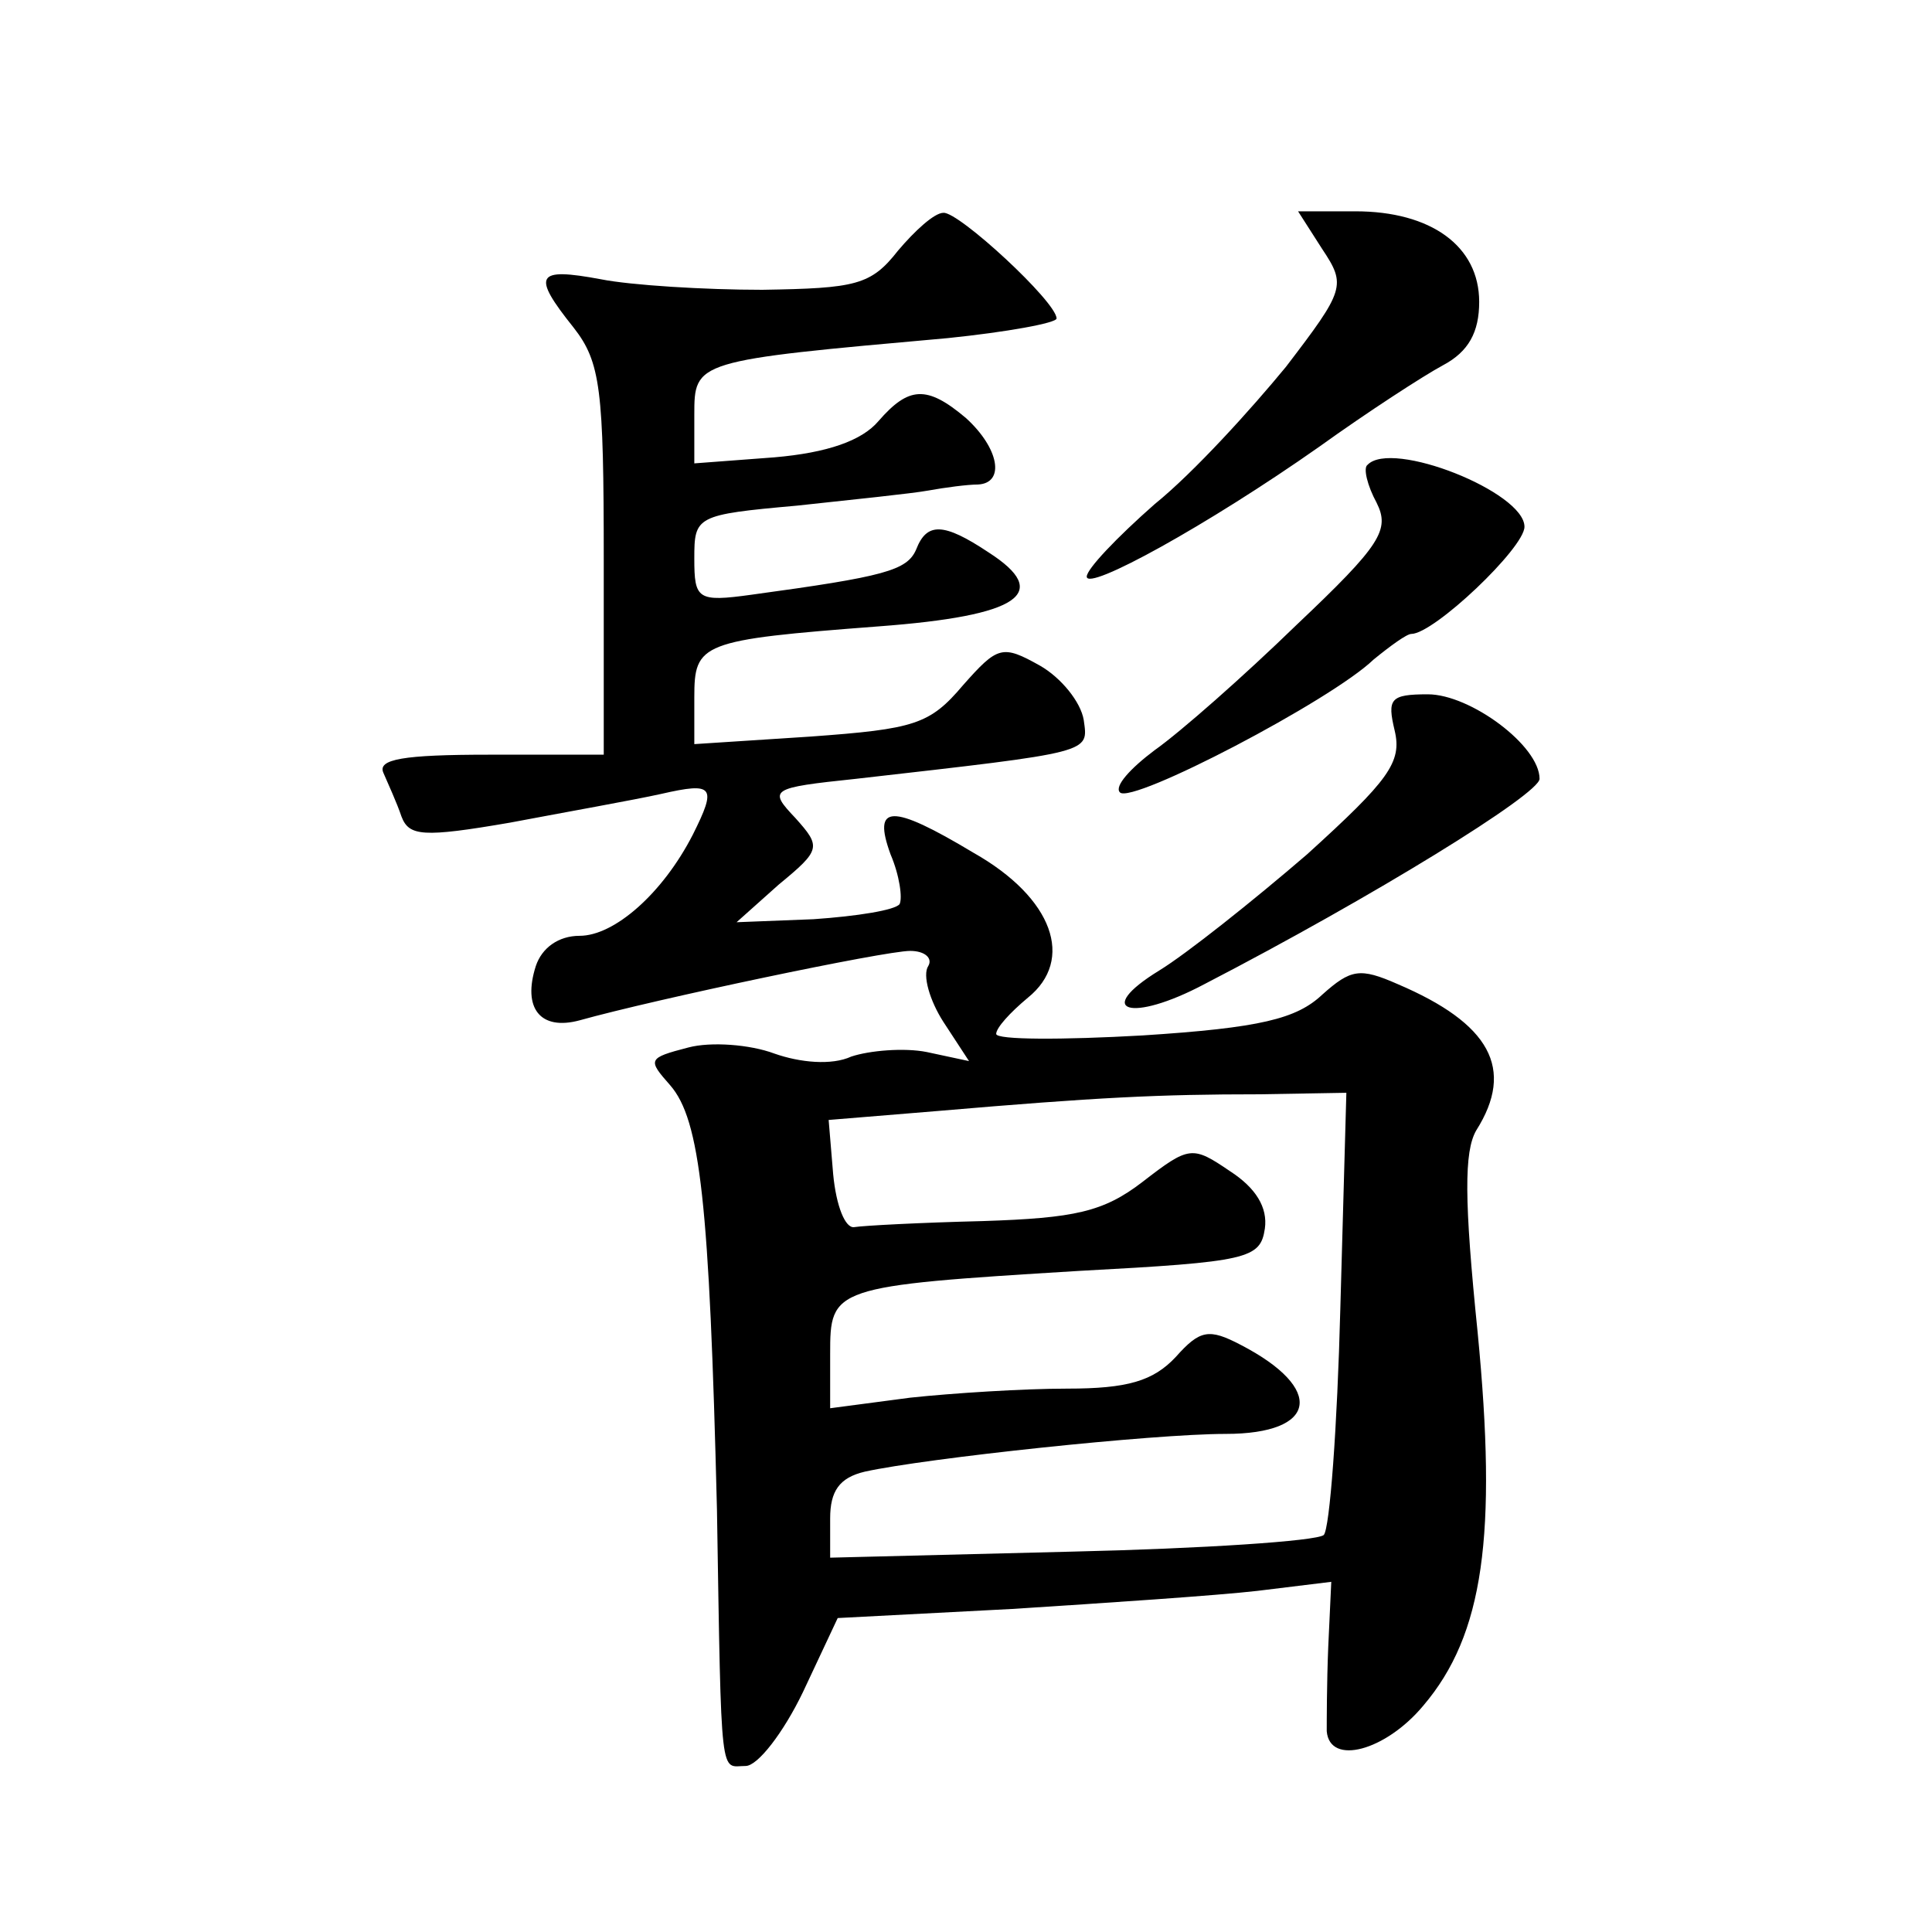
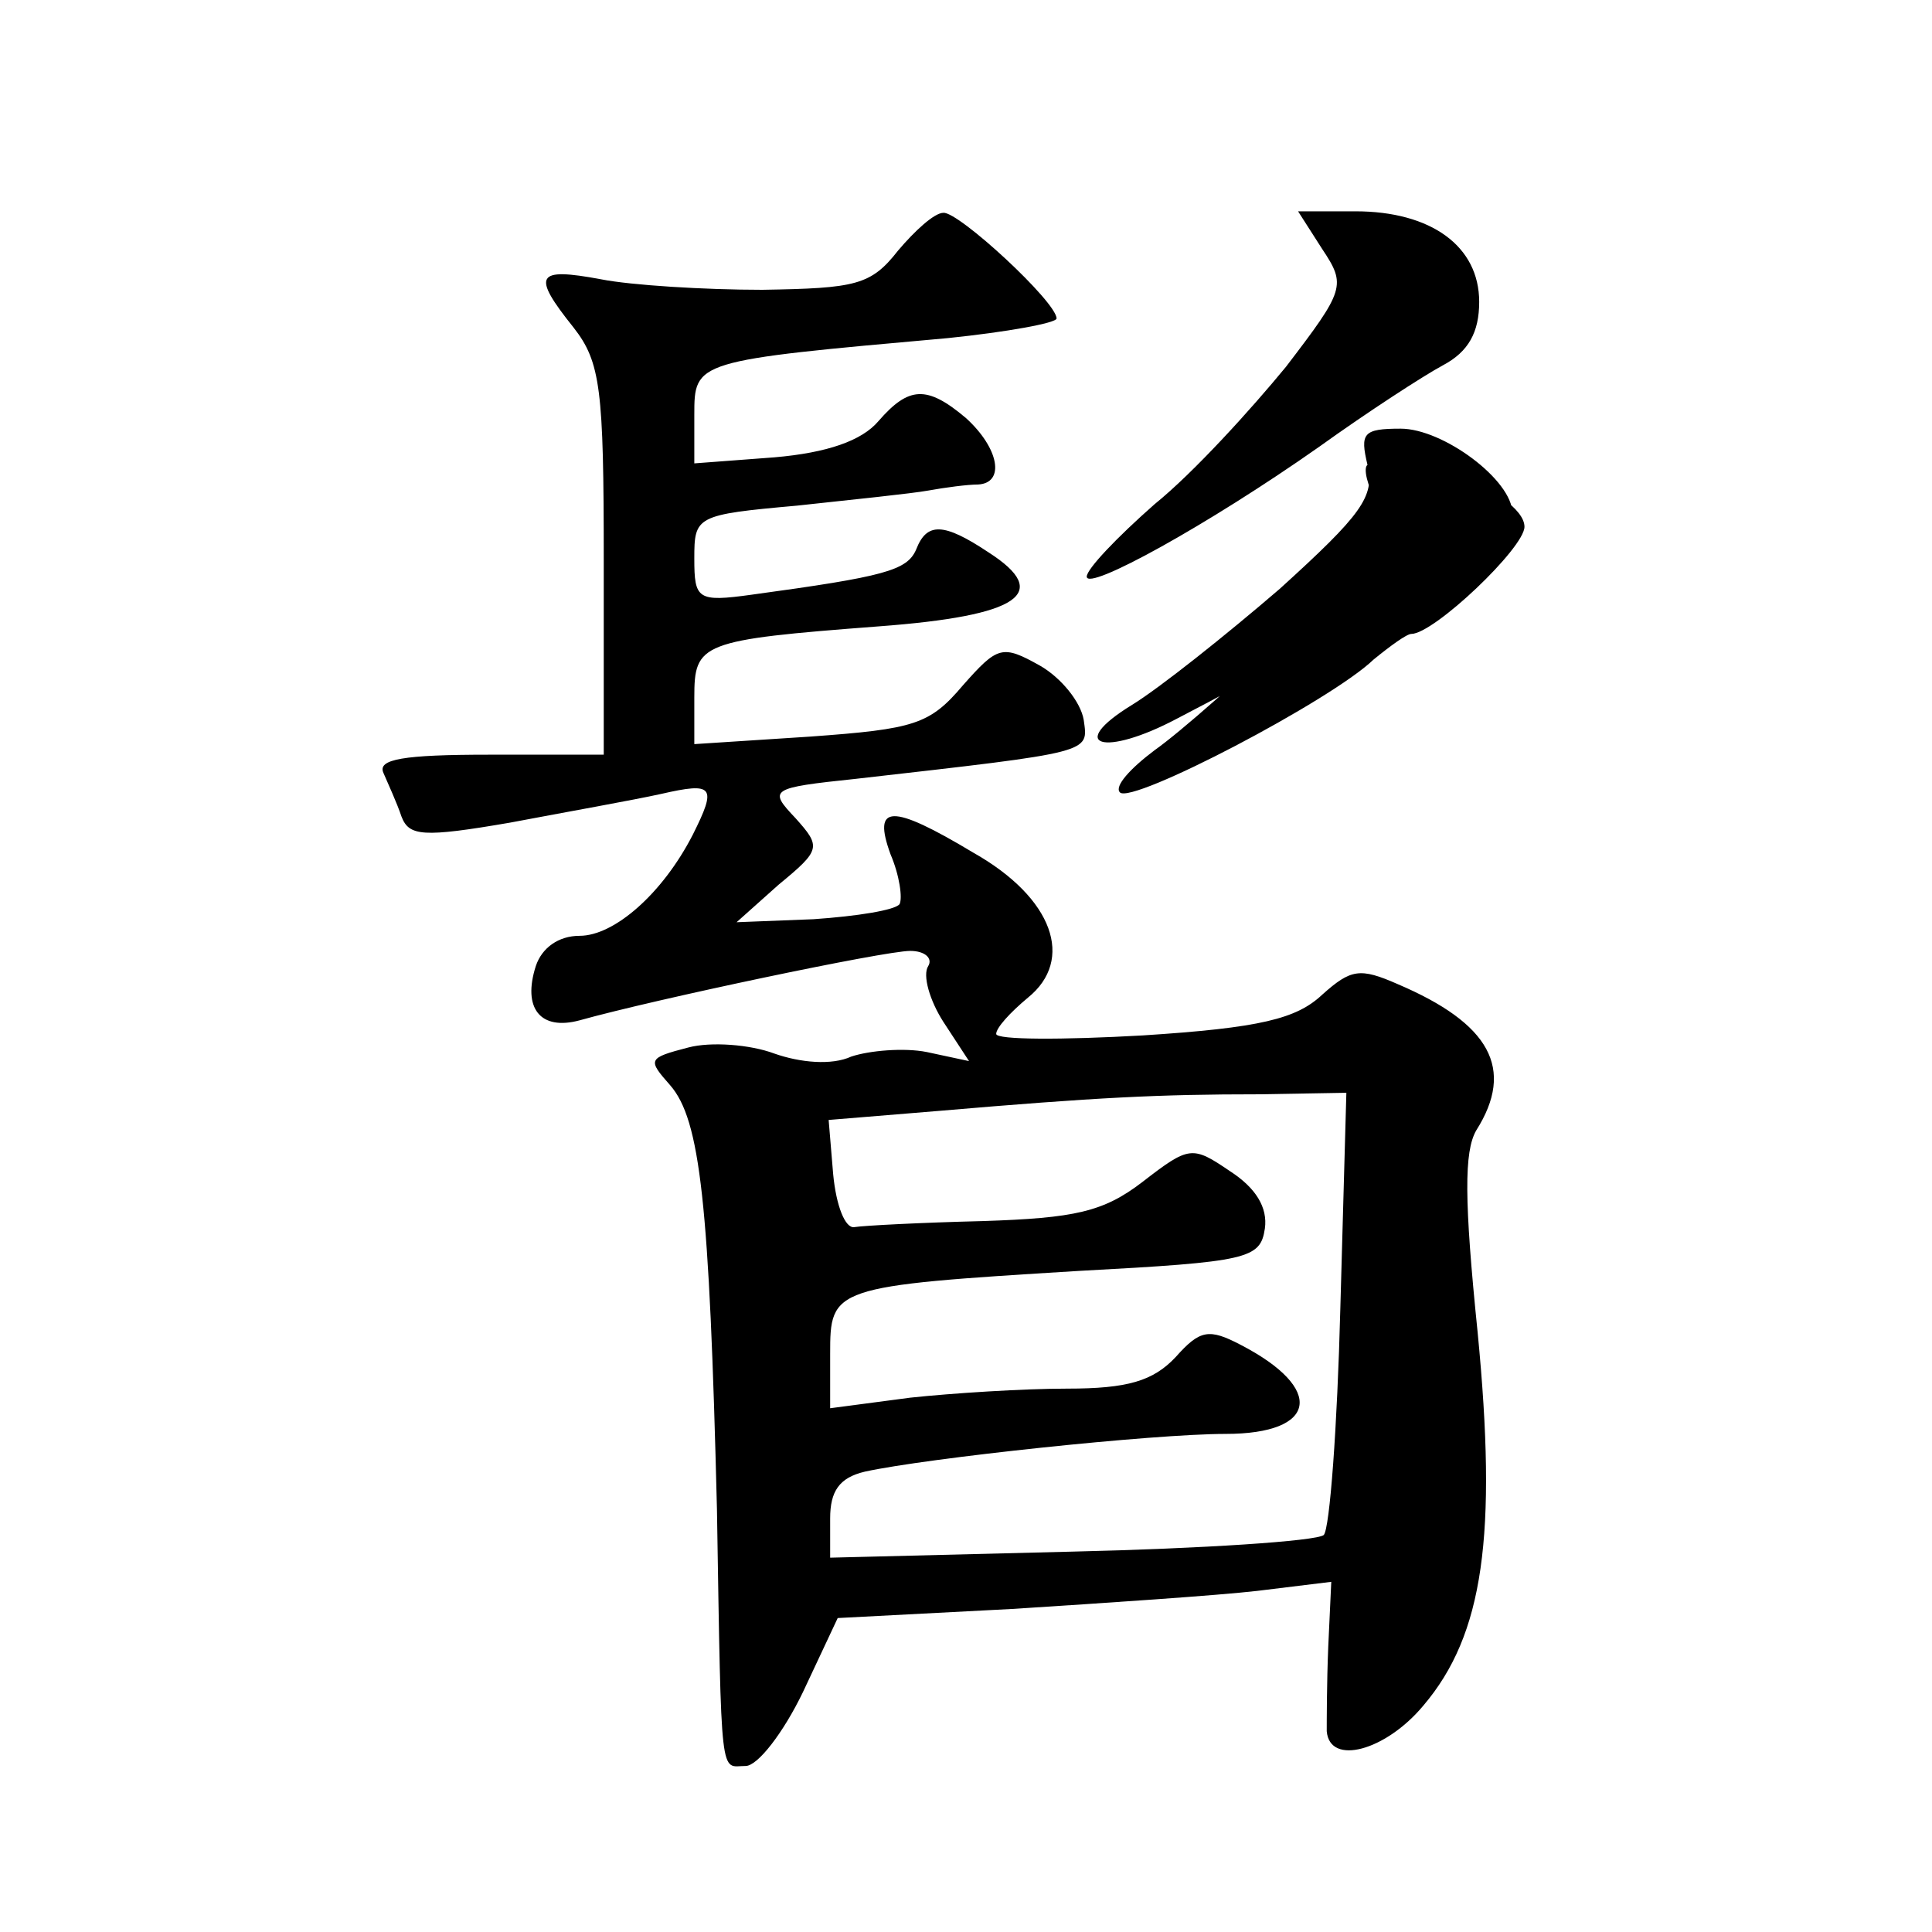
<svg xmlns="http://www.w3.org/2000/svg" version="1.0" width="128pt" height="128pt" viewBox="0 0 128 128" preserveAspectRatio="xMidYMid meet">
  <g transform="translate(0,128) scale(0.1,-0.1)" fill="#0" stroke="none">
-     <path d="M595 1114 c-18 -23 -28 -25 -90 -26 -38 0 -87 3 -107 7 -43 8 -46 3 -18 -32 18 -23 20 -41 20 -154 l0 -129 -76 0 c-57 0 -74 -3 -70 -12 3 -7 9 -20 12 -29 5 -13 14 -14 72 -4 37 7 82 15 100 19 35 8 37 5 21 -27 -20 -39 -52 -67 -75 -67 -14 0 -25 -8 -29 -20 -9 -28 3 -43 29 -36 50 14 202 46 219 46 10 0 15 -5 12 -10 -4 -6 1 -23 10 -37 l17 -26 -28 6 c-15 3 -38 1 -50 -3 -13 -6 -34 -4 -51 2 -16 6 -42 8 -57 4 -27 -7 -27 -8 -12 -25 20 -23 26 -78 31 -281 3 -184 2 -170 19 -170 8 0 25 22 38 49 l23 49 115 6 c63 4 137 9 163 12 l49 6 -2 -43 c-1 -24 -1 -50 -1 -56 2 -23 39 -13 64 17 40 47 49 113 36 247 -9 88 -9 120 -1 134 26 41 9 71 -52 97 -25 11 -31 10 -50 -7 -17 -16 -41 -22 -119 -27 -53 -3 -97 -3 -97 1 0 4 9 14 21 24 31 25 17 66 -36 96 -55 33 -67 32 -55 -1 6 -14 8 -29 6 -33 -3 -4 -28 -8 -57 -10 l-51 -2 28 25 c28 23 28 25 11 44 -18 19 -17 20 40 26 158 18 154 17 151 39 -2 12 -15 28 -29 36 -25 14 -28 13 -51 -13 -22 -26 -32 -29 -101 -34 l-77 -5 0 31 c0 36 4 38 122 47 94 7 115 22 73 49 -30 20 -41 20 -48 2 -6 -14 -21 -18 -109 -30 -36 -5 -38 -3 -38 24 0 28 1 29 68 35 37 4 76 8 87 10 11 2 26 4 33 4 18 1 14 24 -8 44 -26 22 -38 21 -58 -2 -11 -13 -34 -21 -69 -24 l-53 -4 0 32 c0 36 0 36 168 51 39 4 72 10 72 13 0 11 -65 71 -75 70 -6 0 -19 -12 -30 -25z m293 -701 c-2 -78 -7 -146 -11 -150 -5 -4 -80 -9 -167 -11 l-160 -4 0 26 c0 18 6 27 23 31 41 9 191 25 239 25 61 0 66 30 10 59 -21 11 -27 10 -43 -8 -15 -16 -32 -21 -72 -21 -29 0 -76 -3 -104 -6 l-53 -7 0 36 c0 44 1 45 165 55 112 6 120 8 123 28 2 14 -6 27 -23 38 -25 17 -27 17 -58 -7 -26 -20 -45 -24 -106 -26 -41 -1 -79 -3 -85 -4 -6 -1 -12 14 -14 35 l-3 36 73 6 c105 9 146 11 212 11 l58 1 -4 -143z M876 1115 c16 -24 15 -27 -24 -78 -23 -28 -61 -70 -87 -91 -25 -22 -45 -43 -45 -48 0 -10 80 34 154 86 32 23 69 47 82 54 17 9 24 22 24 42 0 37 -32 60 -82 60 l-38 0 16 -25z M906 972 c-3 -2 0 -14 6 -25 9 -18 3 -28 -53 -81 -35 -34 -77 -71 -94 -83 -16 -12 -27 -24 -23 -28 8 -8 140 61 168 88 11 9 22 17 25 17 15 0 75 57 75 71 0 23 -88 58 -104 41z M924 796 c5 -21 -4 -33 -58 -82 -36 -31 -80 -66 -98 -77 -44 -27 -19 -35 30 -9 112 58 222 126 222 136 0 22 -46 56 -74 56 -25 0 -27 -3 -22 -24z" />
+     <path d="M595 1114 c-18 -23 -28 -25 -90 -26 -38 0 -87 3 -107 7 -43 8 -46 3 -18 -32 18 -23 20 -41 20 -154 l0 -129 -76 0 c-57 0 -74 -3 -70 -12 3 -7 9 -20 12 -29 5 -13 14 -14 72 -4 37 7 82 15 100 19 35 8 37 5 21 -27 -20 -39 -52 -67 -75 -67 -14 0 -25 -8 -29 -20 -9 -28 3 -43 29 -36 50 14 202 46 219 46 10 0 15 -5 12 -10 -4 -6 1 -23 10 -37 l17 -26 -28 6 c-15 3 -38 1 -50 -3 -13 -6 -34 -4 -51 2 -16 6 -42 8 -57 4 -27 -7 -27 -8 -12 -25 20 -23 26 -78 31 -281 3 -184 2 -170 19 -170 8 0 25 22 38 49 l23 49 115 6 c63 4 137 9 163 12 l49 6 -2 -43 c-1 -24 -1 -50 -1 -56 2 -23 39 -13 64 17 40 47 49 113 36 247 -9 88 -9 120 -1 134 26 41 9 71 -52 97 -25 11 -31 10 -50 -7 -17 -16 -41 -22 -119 -27 -53 -3 -97 -3 -97 1 0 4 9 14 21 24 31 25 17 66 -36 96 -55 33 -67 32 -55 -1 6 -14 8 -29 6 -33 -3 -4 -28 -8 -57 -10 l-51 -2 28 25 c28 23 28 25 11 44 -18 19 -17 20 40 26 158 18 154 17 151 39 -2 12 -15 28 -29 36 -25 14 -28 13 -51 -13 -22 -26 -32 -29 -101 -34 l-77 -5 0 31 c0 36 4 38 122 47 94 7 115 22 73 49 -30 20 -41 20 -48 2 -6 -14 -21 -18 -109 -30 -36 -5 -38 -3 -38 24 0 28 1 29 68 35 37 4 76 8 87 10 11 2 26 4 33 4 18 1 14 24 -8 44 -26 22 -38 21 -58 -2 -11 -13 -34 -21 -69 -24 l-53 -4 0 32 c0 36 0 36 168 51 39 4 72 10 72 13 0 11 -65 71 -75 70 -6 0 -19 -12 -30 -25z m293 -701 c-2 -78 -7 -146 -11 -150 -5 -4 -80 -9 -167 -11 l-160 -4 0 26 c0 18 6 27 23 31 41 9 191 25 239 25 61 0 66 30 10 59 -21 11 -27 10 -43 -8 -15 -16 -32 -21 -72 -21 -29 0 -76 -3 -104 -6 l-53 -7 0 36 c0 44 1 45 165 55 112 6 120 8 123 28 2 14 -6 27 -23 38 -25 17 -27 17 -58 -7 -26 -20 -45 -24 -106 -26 -41 -1 -79 -3 -85 -4 -6 -1 -12 14 -14 35 l-3 36 73 6 c105 9 146 11 212 11 l58 1 -4 -143z M876 1115 c16 -24 15 -27 -24 -78 -23 -28 -61 -70 -87 -91 -25 -22 -45 -43 -45 -48 0 -10 80 34 154 86 32 23 69 47 82 54 17 9 24 22 24 42 0 37 -32 60 -82 60 l-38 0 16 -25z M906 972 c-3 -2 0 -14 6 -25 9 -18 3 -28 -53 -81 -35 -34 -77 -71 -94 -83 -16 -12 -27 -24 -23 -28 8 -8 140 61 168 88 11 9 22 17 25 17 15 0 75 57 75 71 0 23 -88 58 -104 41z c5 -21 -4 -33 -58 -82 -36 -31 -80 -66 -98 -77 -44 -27 -19 -35 30 -9 112 58 222 126 222 136 0 22 -46 56 -74 56 -25 0 -27 -3 -22 -24z" />
  </g>
</svg>